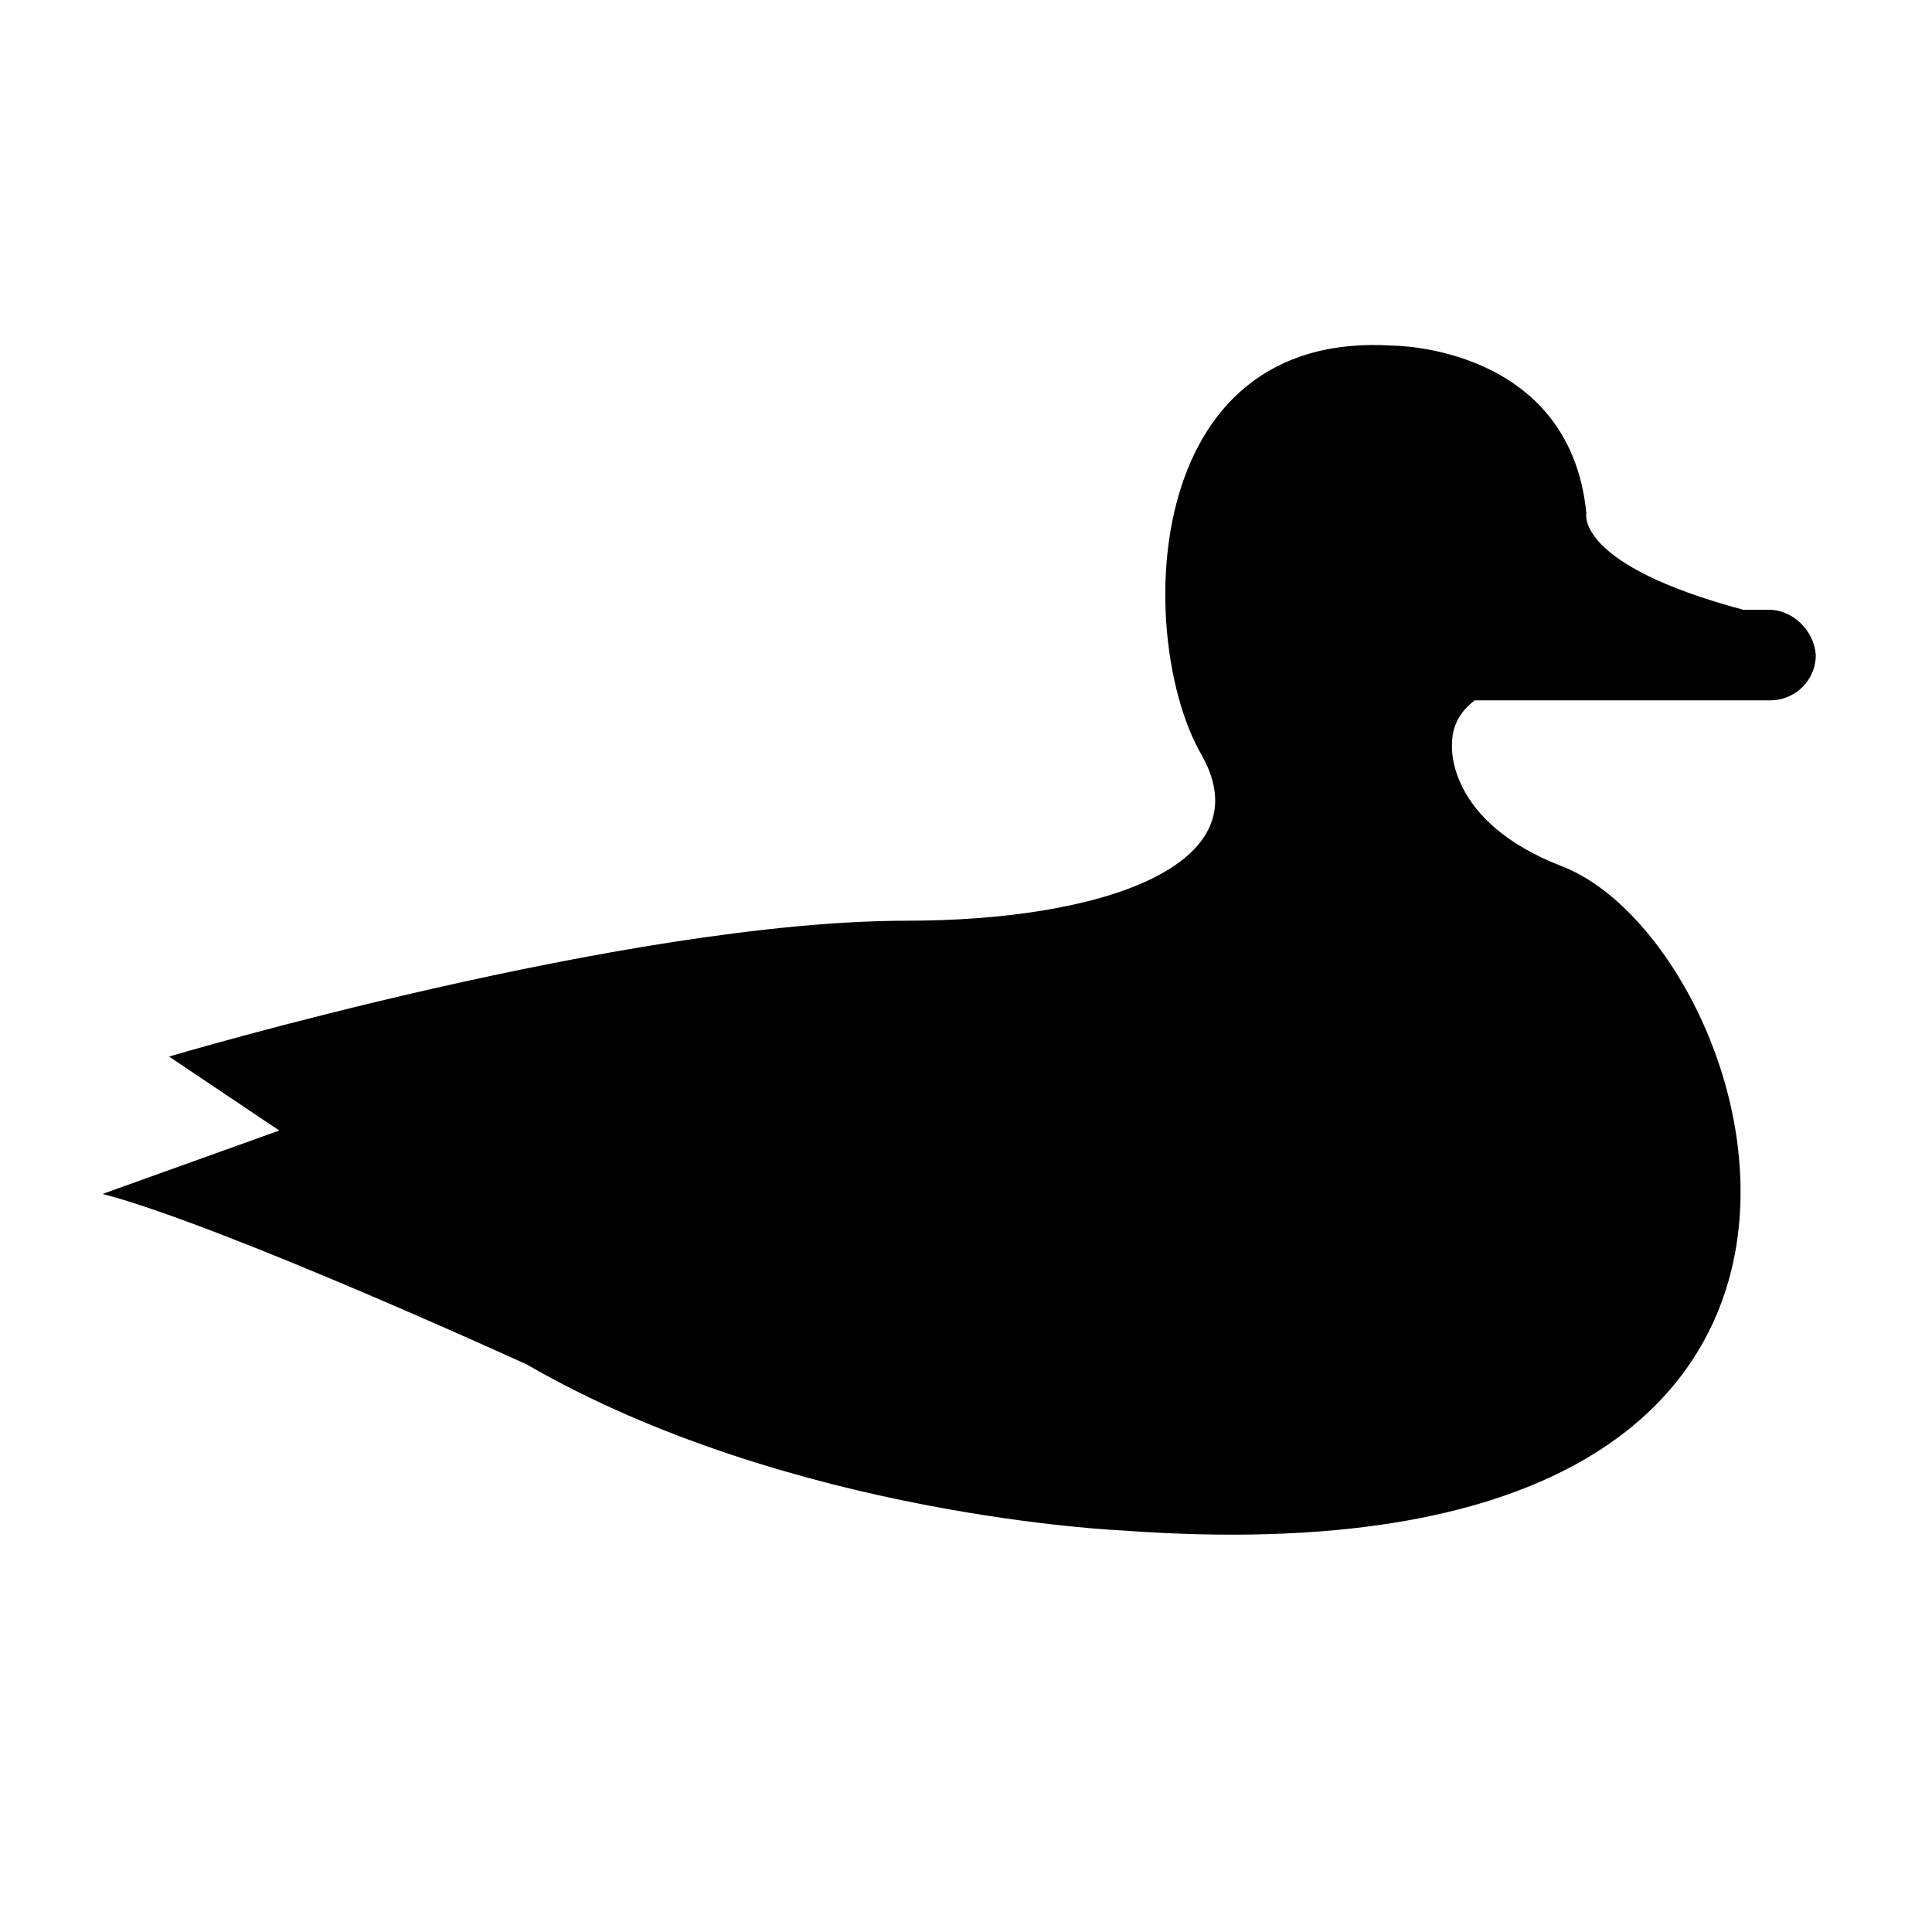
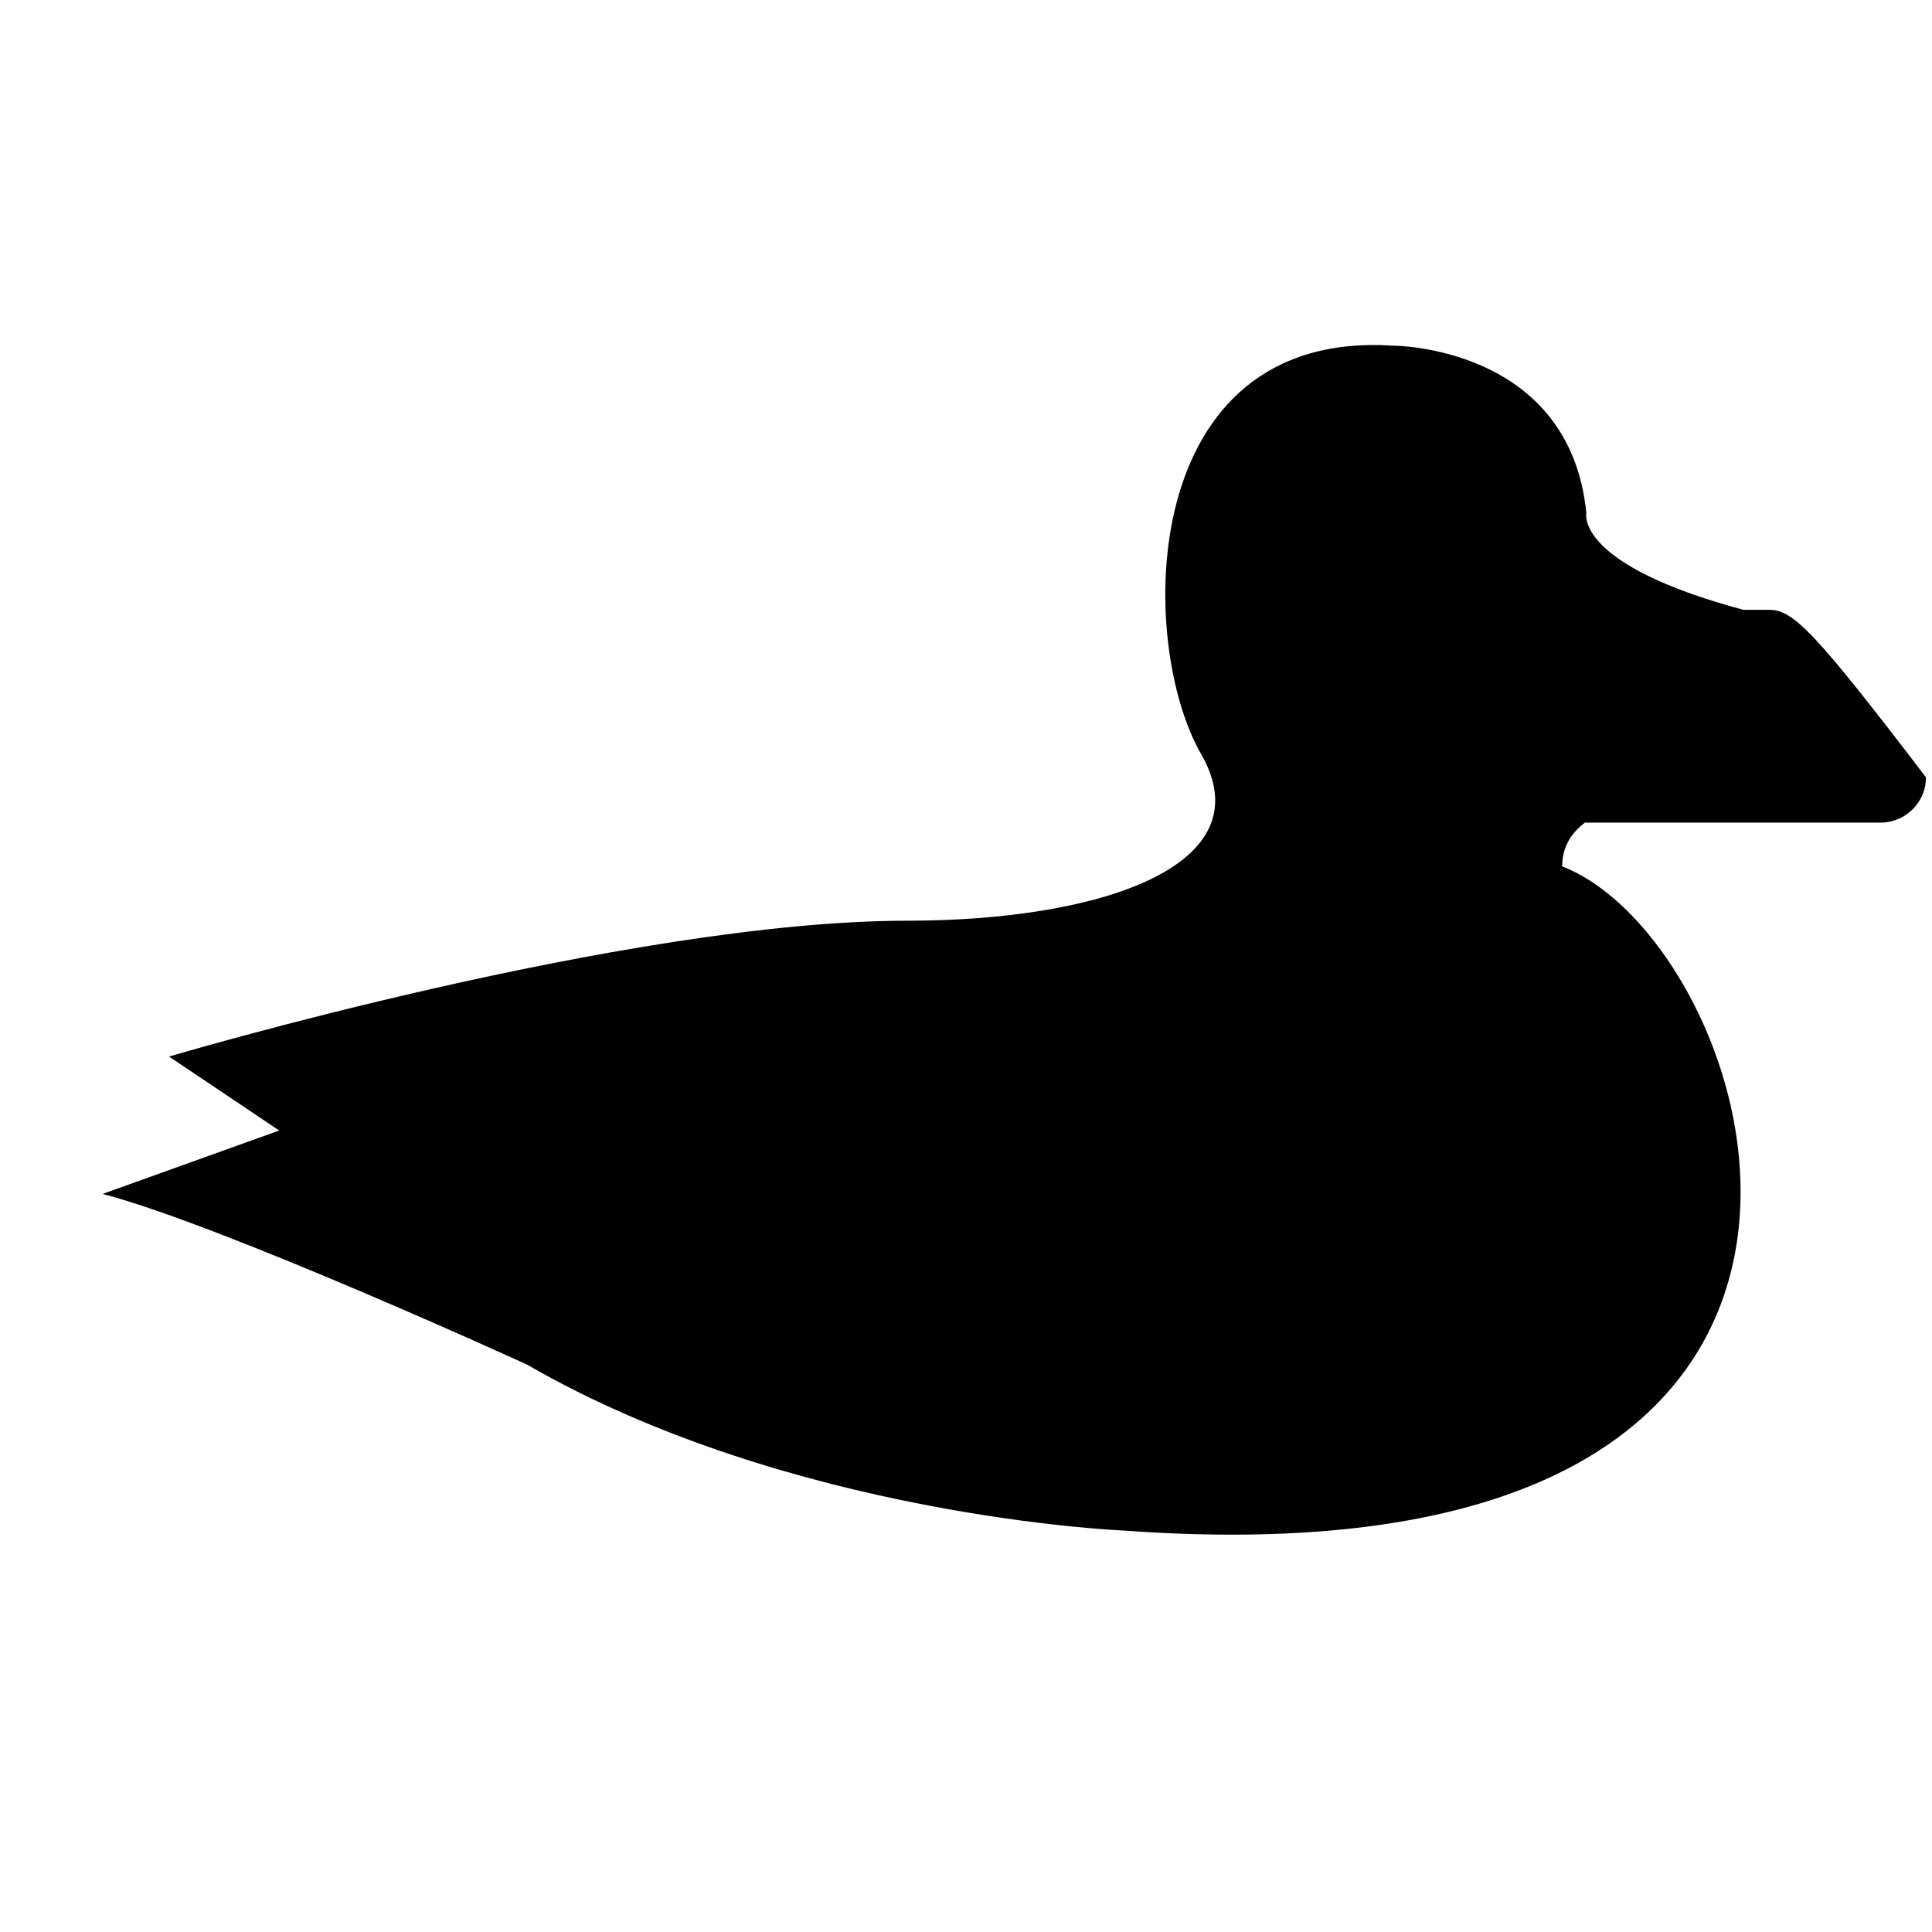
<svg xmlns="http://www.w3.org/2000/svg" fill="#000000" height="800px" width="800px" version="1.1" id="Layer_1" viewBox="0 0 128 128" xml:space="preserve">
-   <path d="M117.2,40.4h-1.7c-11.2-3-10.4-6.4-10.4-6.4C104,22.9,92.3,22.9,92.3,22.9c-17-1.1-17,19.7-12.7,27.1  c4.2,7.4-6.8,11-19.5,11c-18.6,0-48.9,9-48.9,9l7.3,4.9L6.8,79.1c8,2.1,28.1,11.3,28.1,11.3c17.5,10.1,39.5,11,39.5,11  c56,4.1,42.5-38.8,29.1-44c-7.8-3-7.3-8.1-7.3-8.1c0-1.3,0.6-2.2,1.5-2.9h19.6c1.6,0,3-1.3,3-3C120.2,41.8,118.8,40.4,117.2,40.4z" />
+   <path d="M117.2,40.4h-1.7c-11.2-3-10.4-6.4-10.4-6.4C104,22.9,92.3,22.9,92.3,22.9c-17-1.1-17,19.7-12.7,27.1  c4.2,7.4-6.8,11-19.5,11c-18.6,0-48.9,9-48.9,9l7.3,4.9L6.8,79.1c8,2.1,28.1,11.3,28.1,11.3c17.5,10.1,39.5,11,39.5,11  c56,4.1,42.5-38.8,29.1-44c0-1.3,0.6-2.2,1.5-2.9h19.6c1.6,0,3-1.3,3-3C120.2,41.8,118.8,40.4,117.2,40.4z" />
</svg>